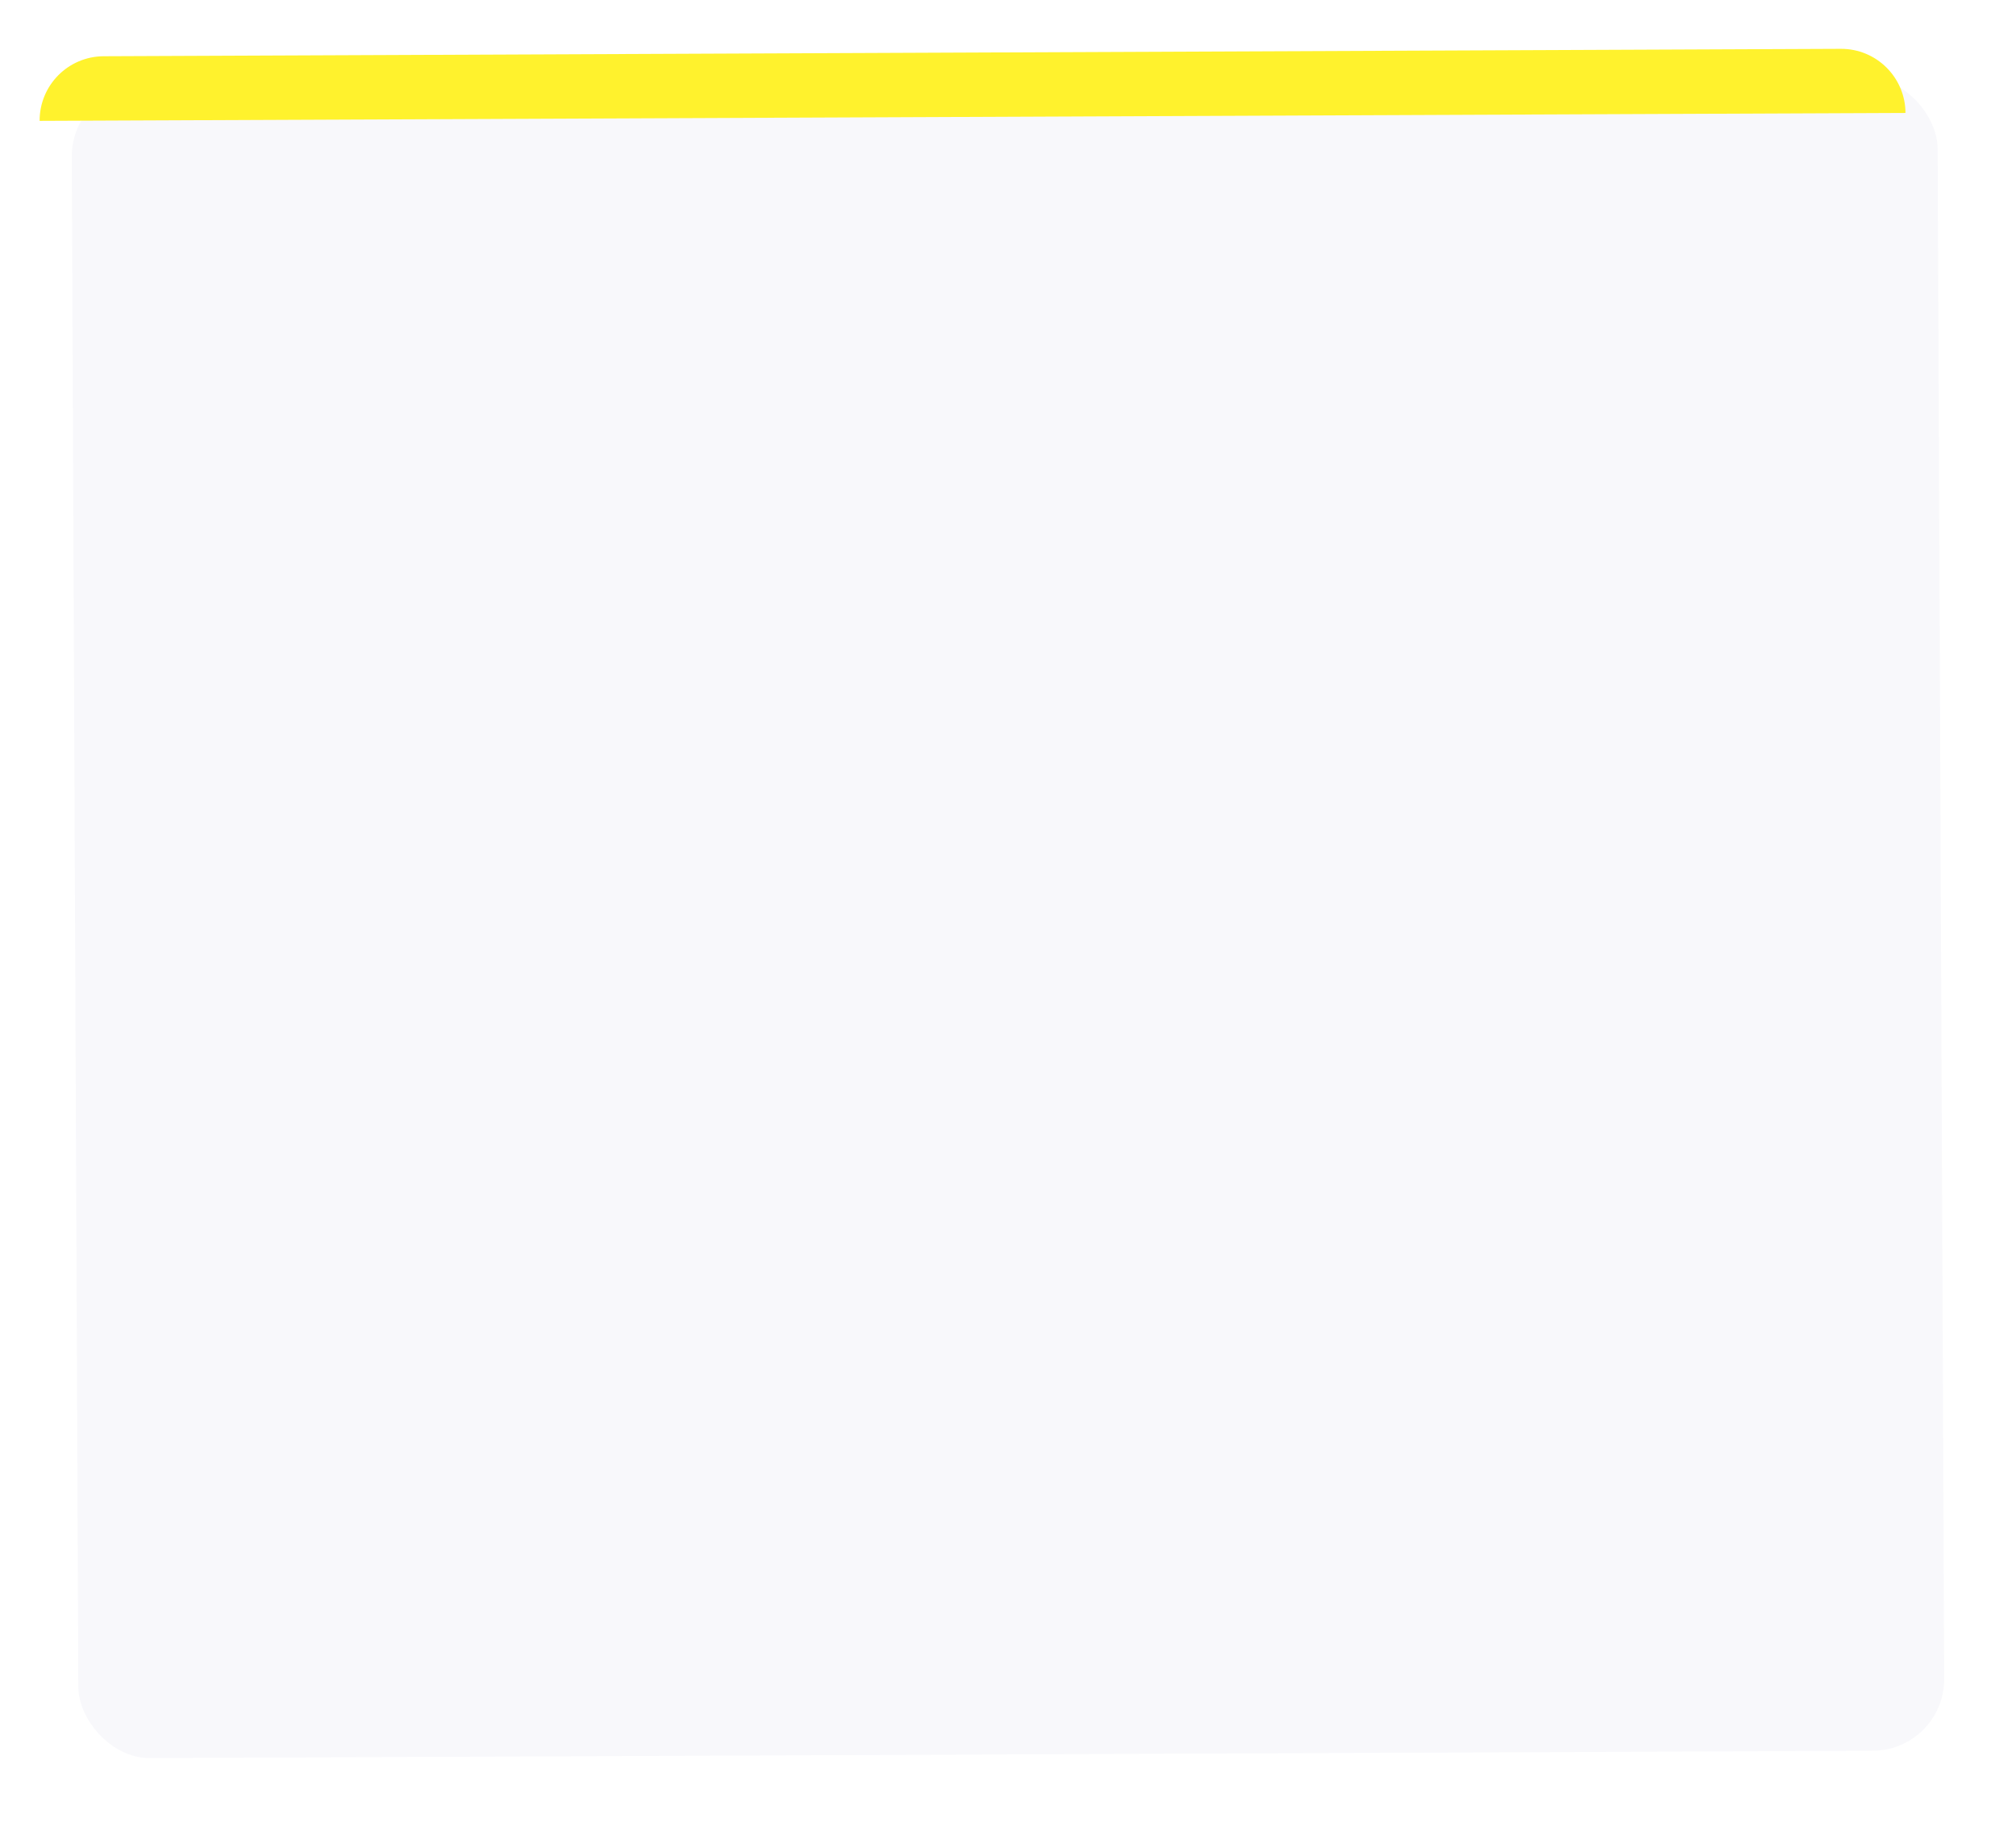
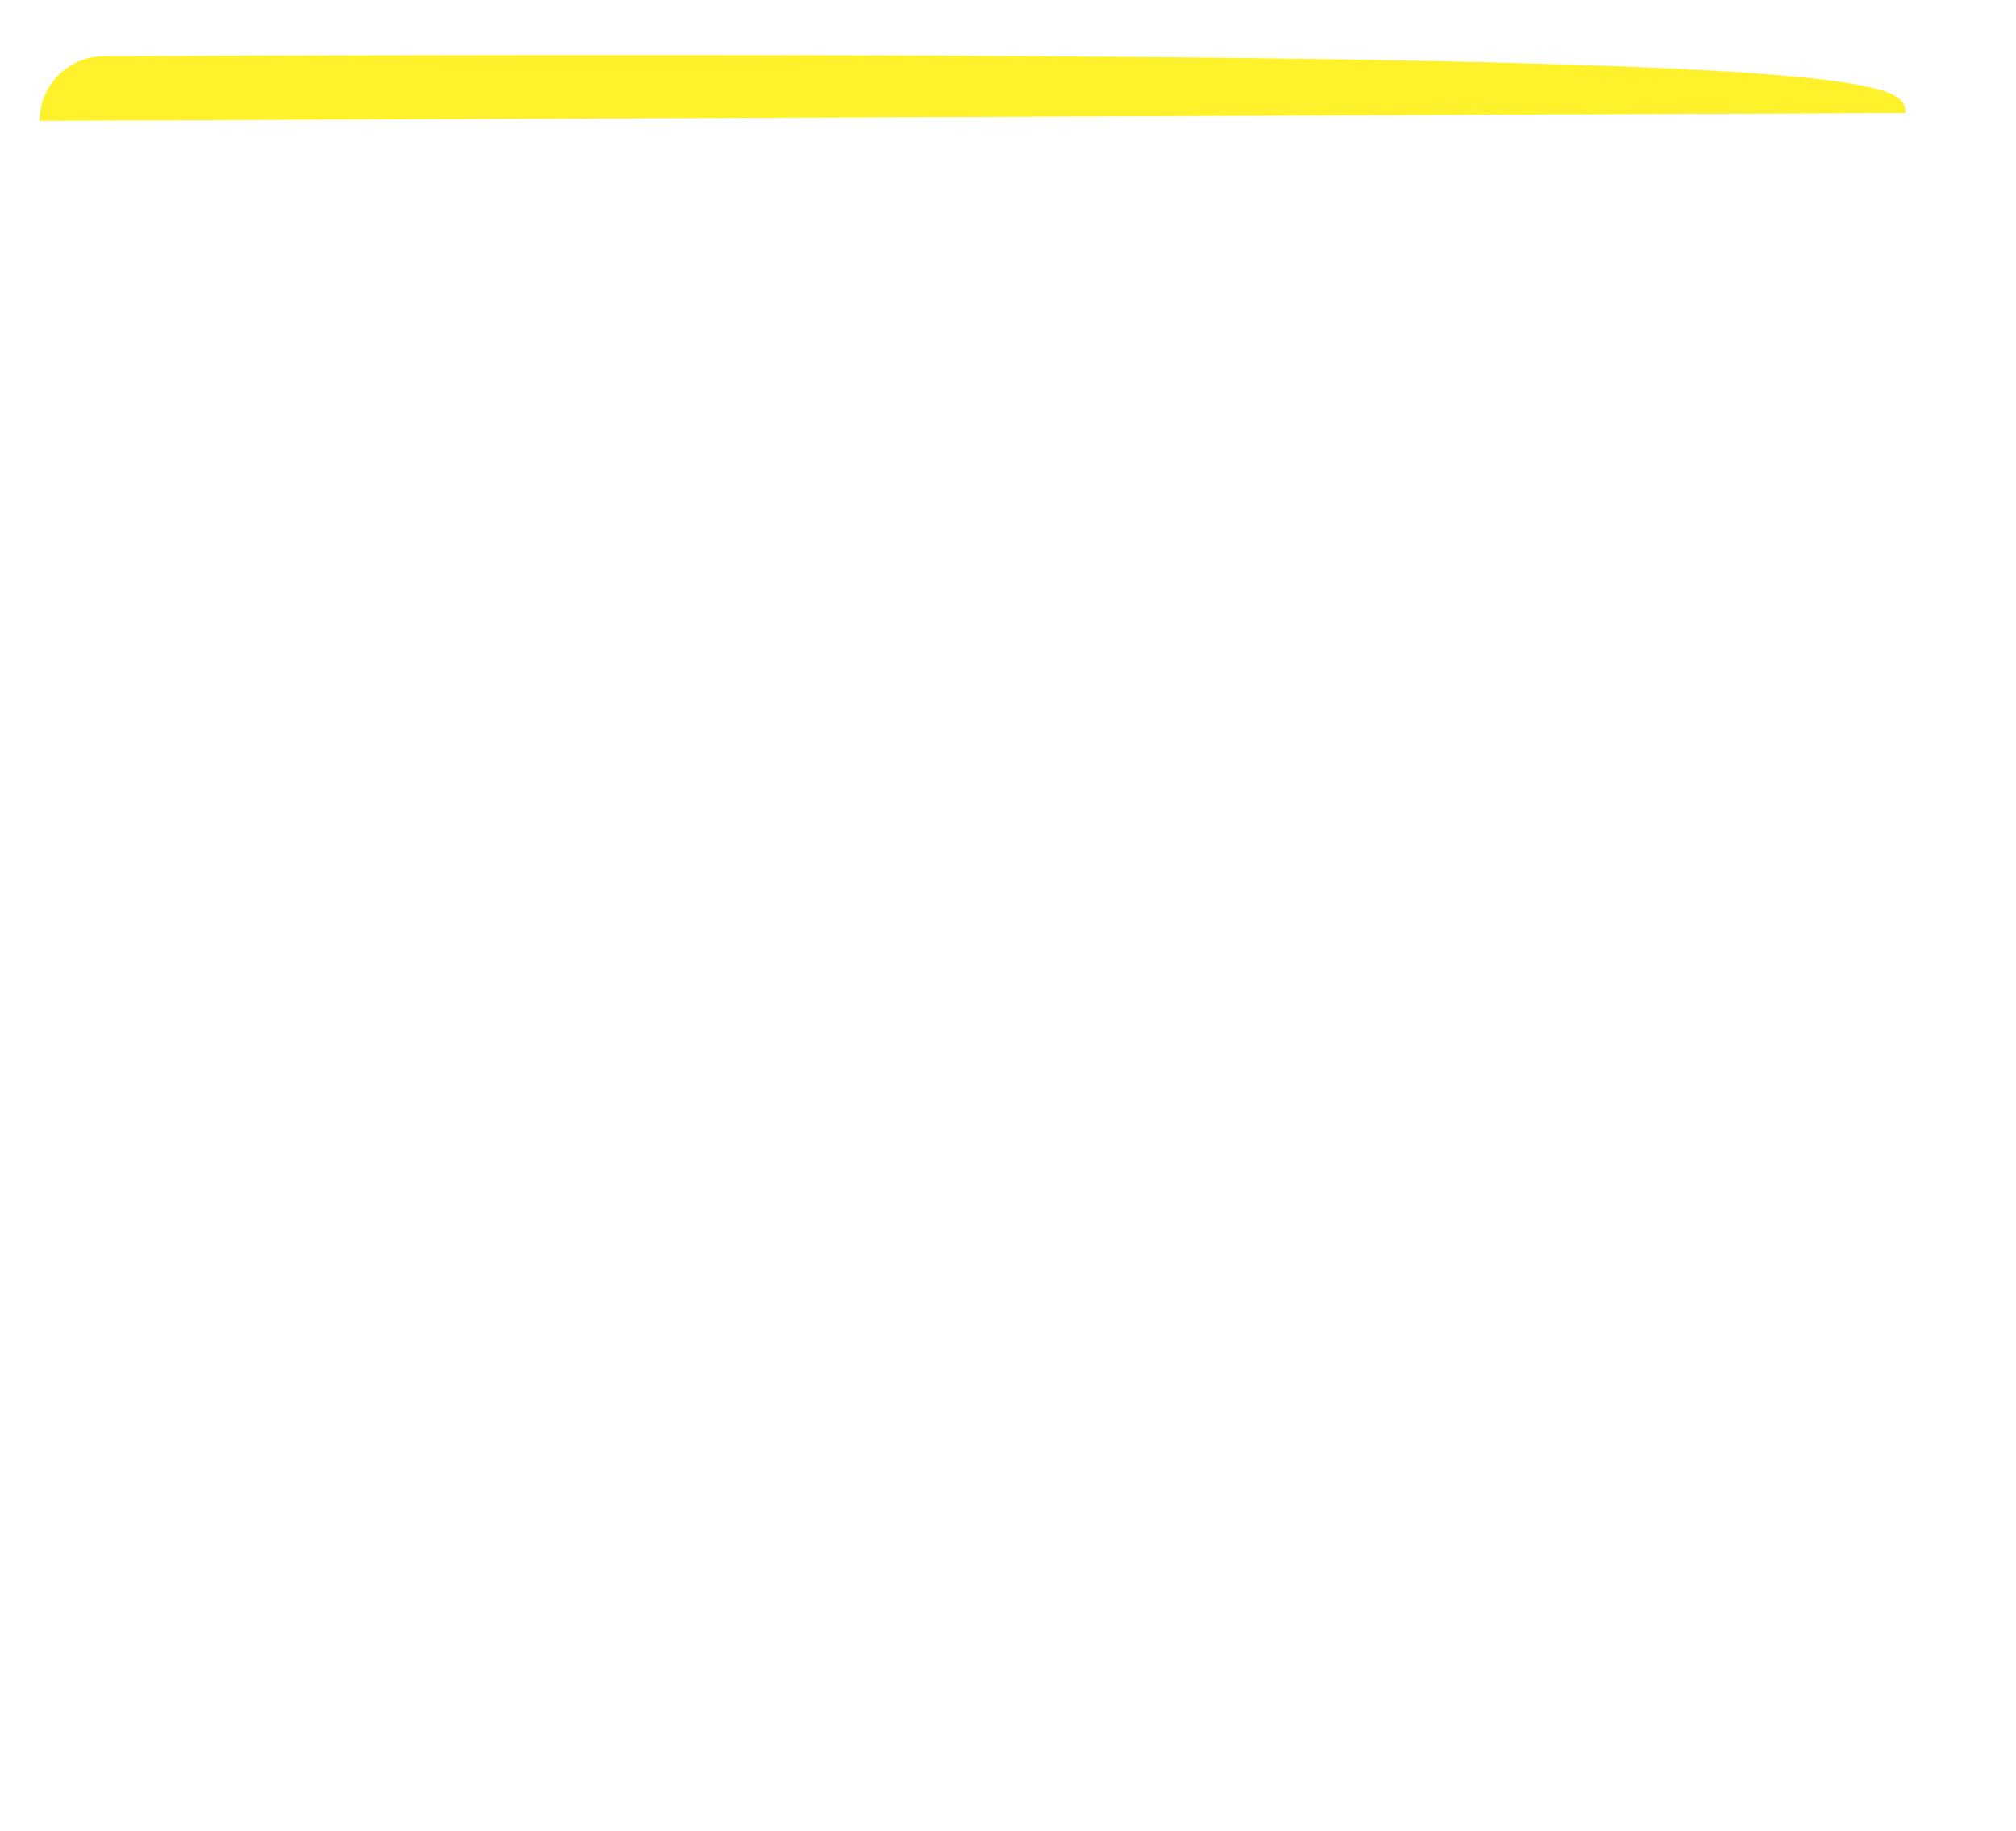
<svg xmlns="http://www.w3.org/2000/svg" width="282" height="256" viewBox="0 0 282 256" fill="none">
  <g filter="url(#filter0_d)">
-     <rect x="6" y="7.903" width="261" height="234" rx="10" transform="rotate(-0.244 6 7.903)" fill="#F8F8FB" />
-   </g>
-   <path d="M5.542 16.903C5.521 11.933 9.533 7.886 14.504 7.865L257.502 6.829C262.472 6.808 266.519 10.82 266.54 15.791L5.542 16.903Z" fill="#FFF22D" />
+     </g>
+   <path d="M5.542 16.903C5.521 11.933 9.533 7.886 14.504 7.865C262.472 6.808 266.519 10.82 266.54 15.791L5.542 16.903Z" fill="#FFF22D" />
  <defs>
    <filter id="filter0_d" x="0" y="0.791" width="281.995" height="255.11" filterUnits="userSpaceOnUse" color-interpolation-filters="sRGB">
      <feFlood flood-opacity="0" result="BackgroundImageFix" />
      <feColorMatrix in="SourceAlpha" type="matrix" values="0 0 0 0 0 0 0 0 0 0 0 0 0 0 0 0 0 0 127 0" />
      <feOffset dx="4" dy="4" />
      <feGaussianBlur stdDeviation="5" />
      <feColorMatrix type="matrix" values="0 0 0 0 0.742 0 0 0 0 0.742 0 0 0 0 0.742 0 0 0 0.25 0" />
      <feBlend mode="normal" in2="BackgroundImageFix" result="effect1_dropShadow" />
      <feBlend mode="normal" in="SourceGraphic" in2="effect1_dropShadow" result="shape" />
    </filter>
  </defs>
</svg>